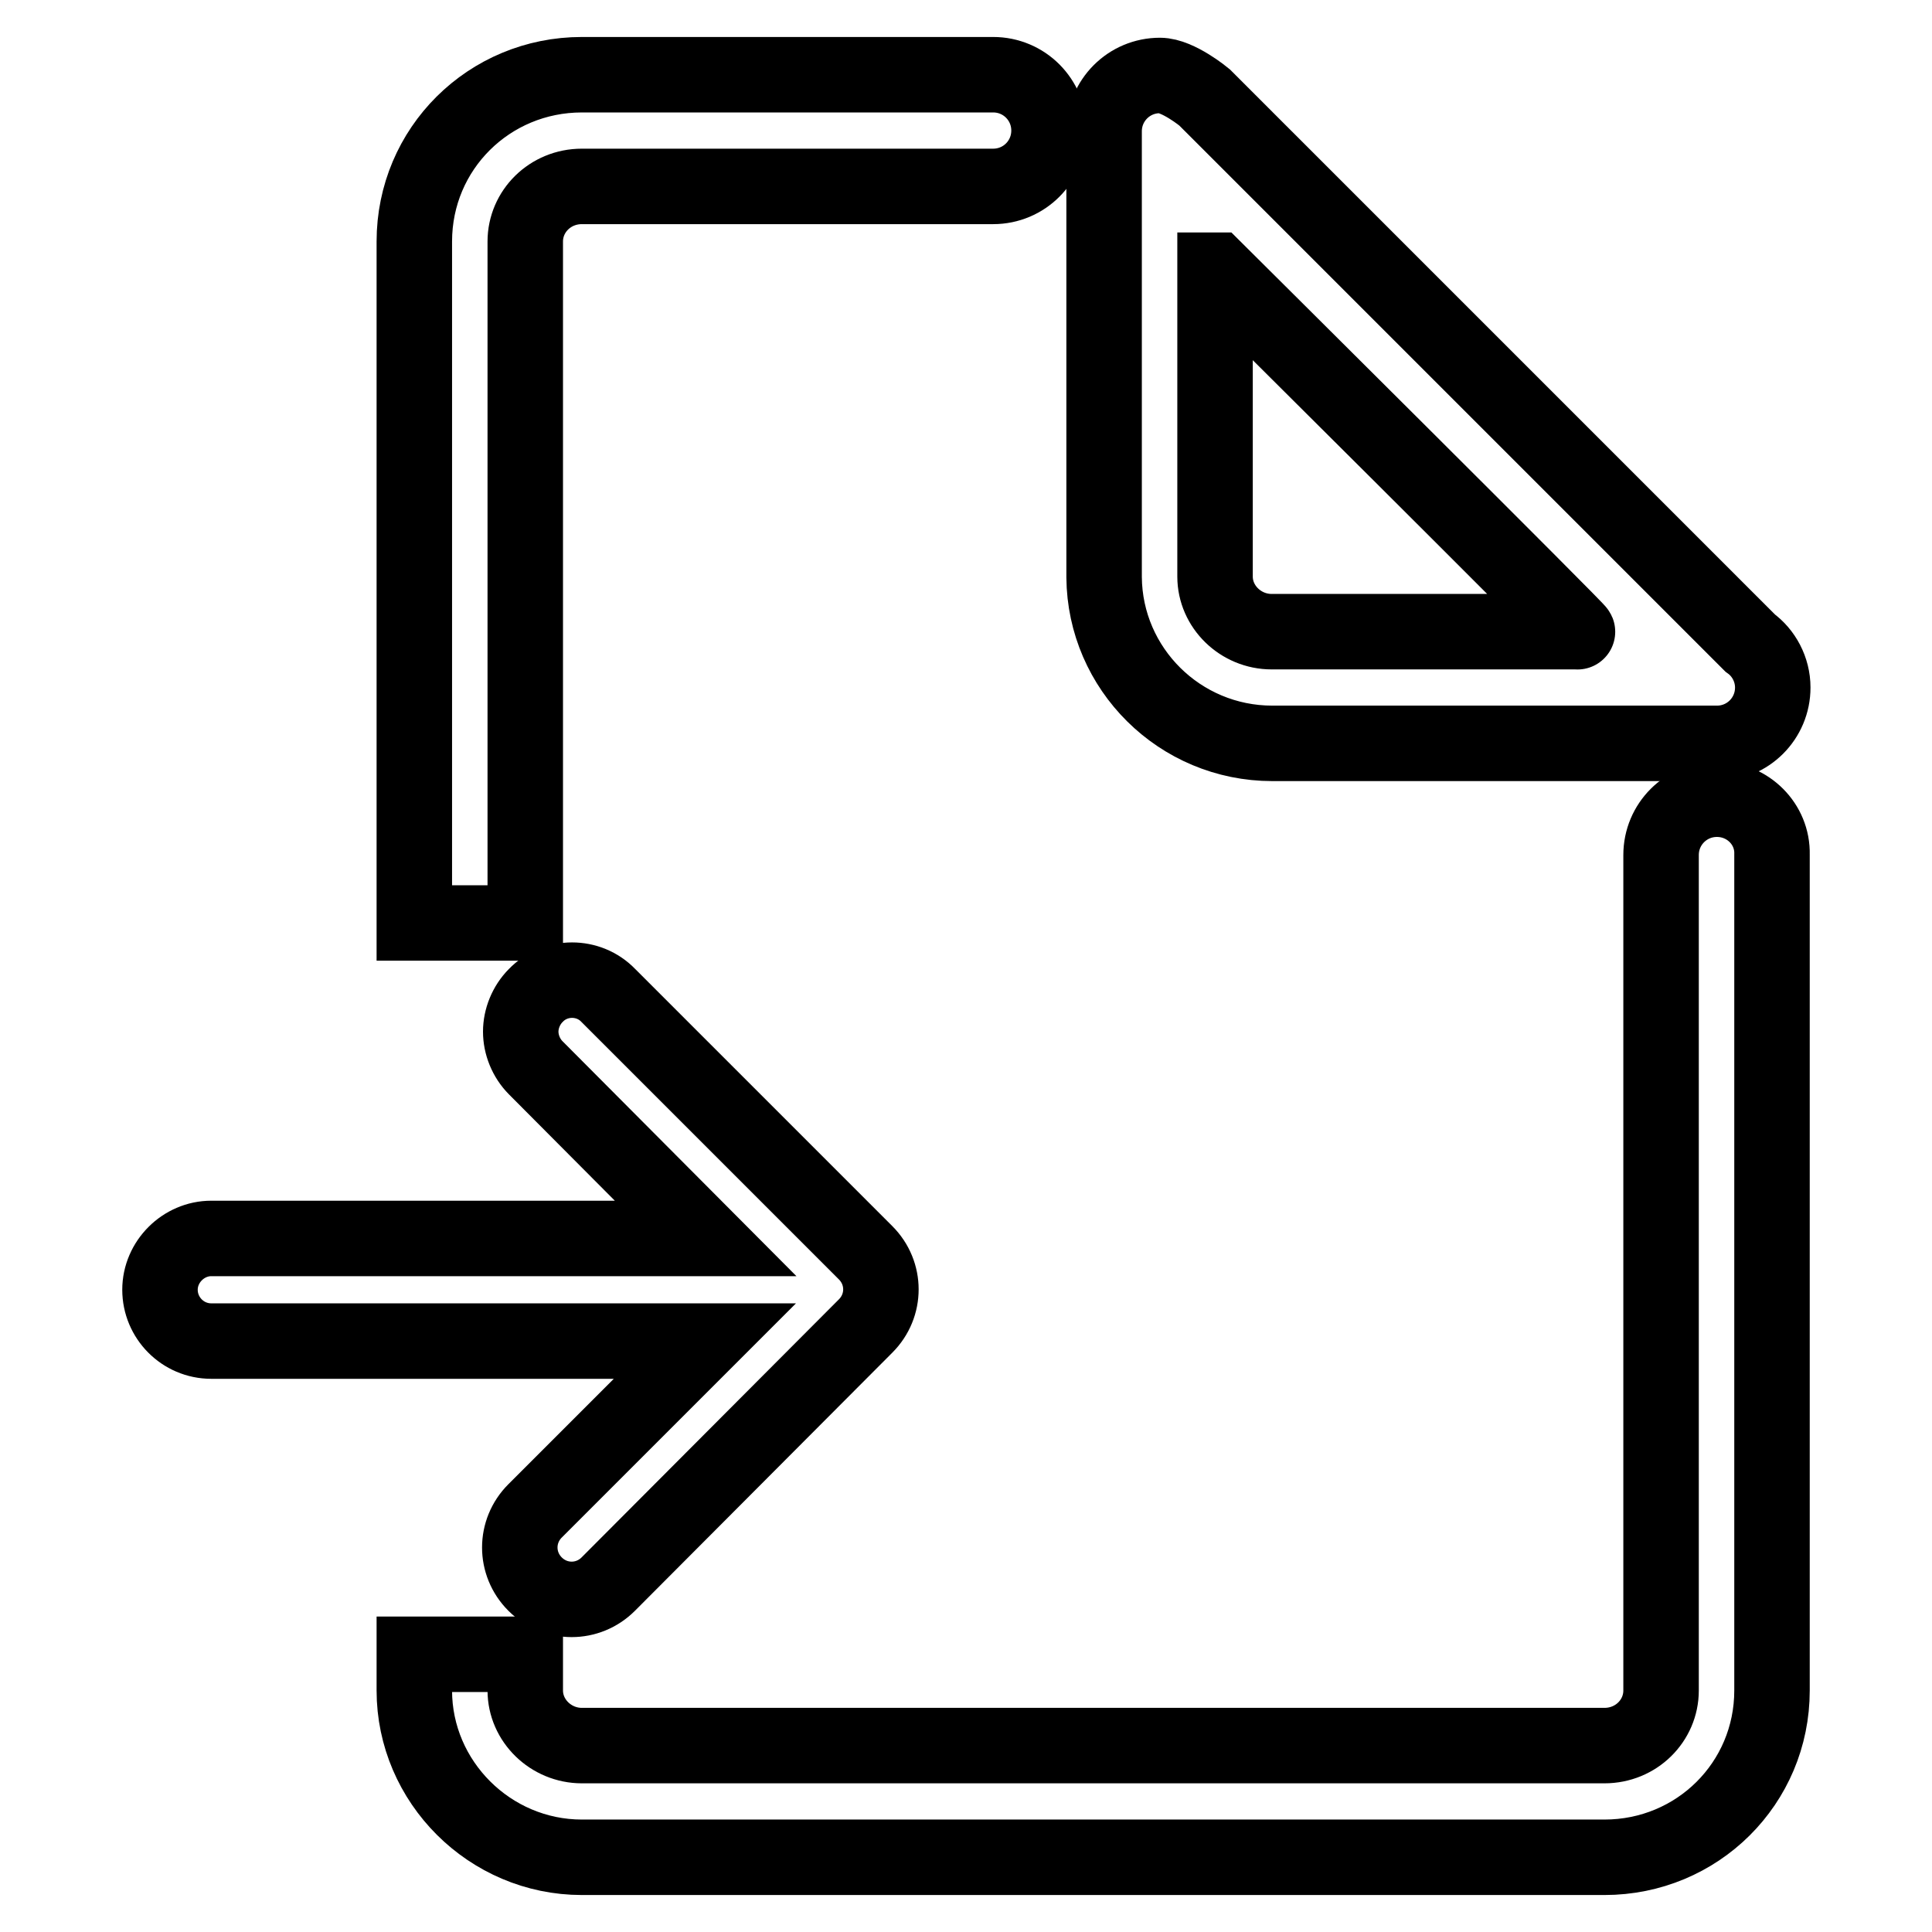
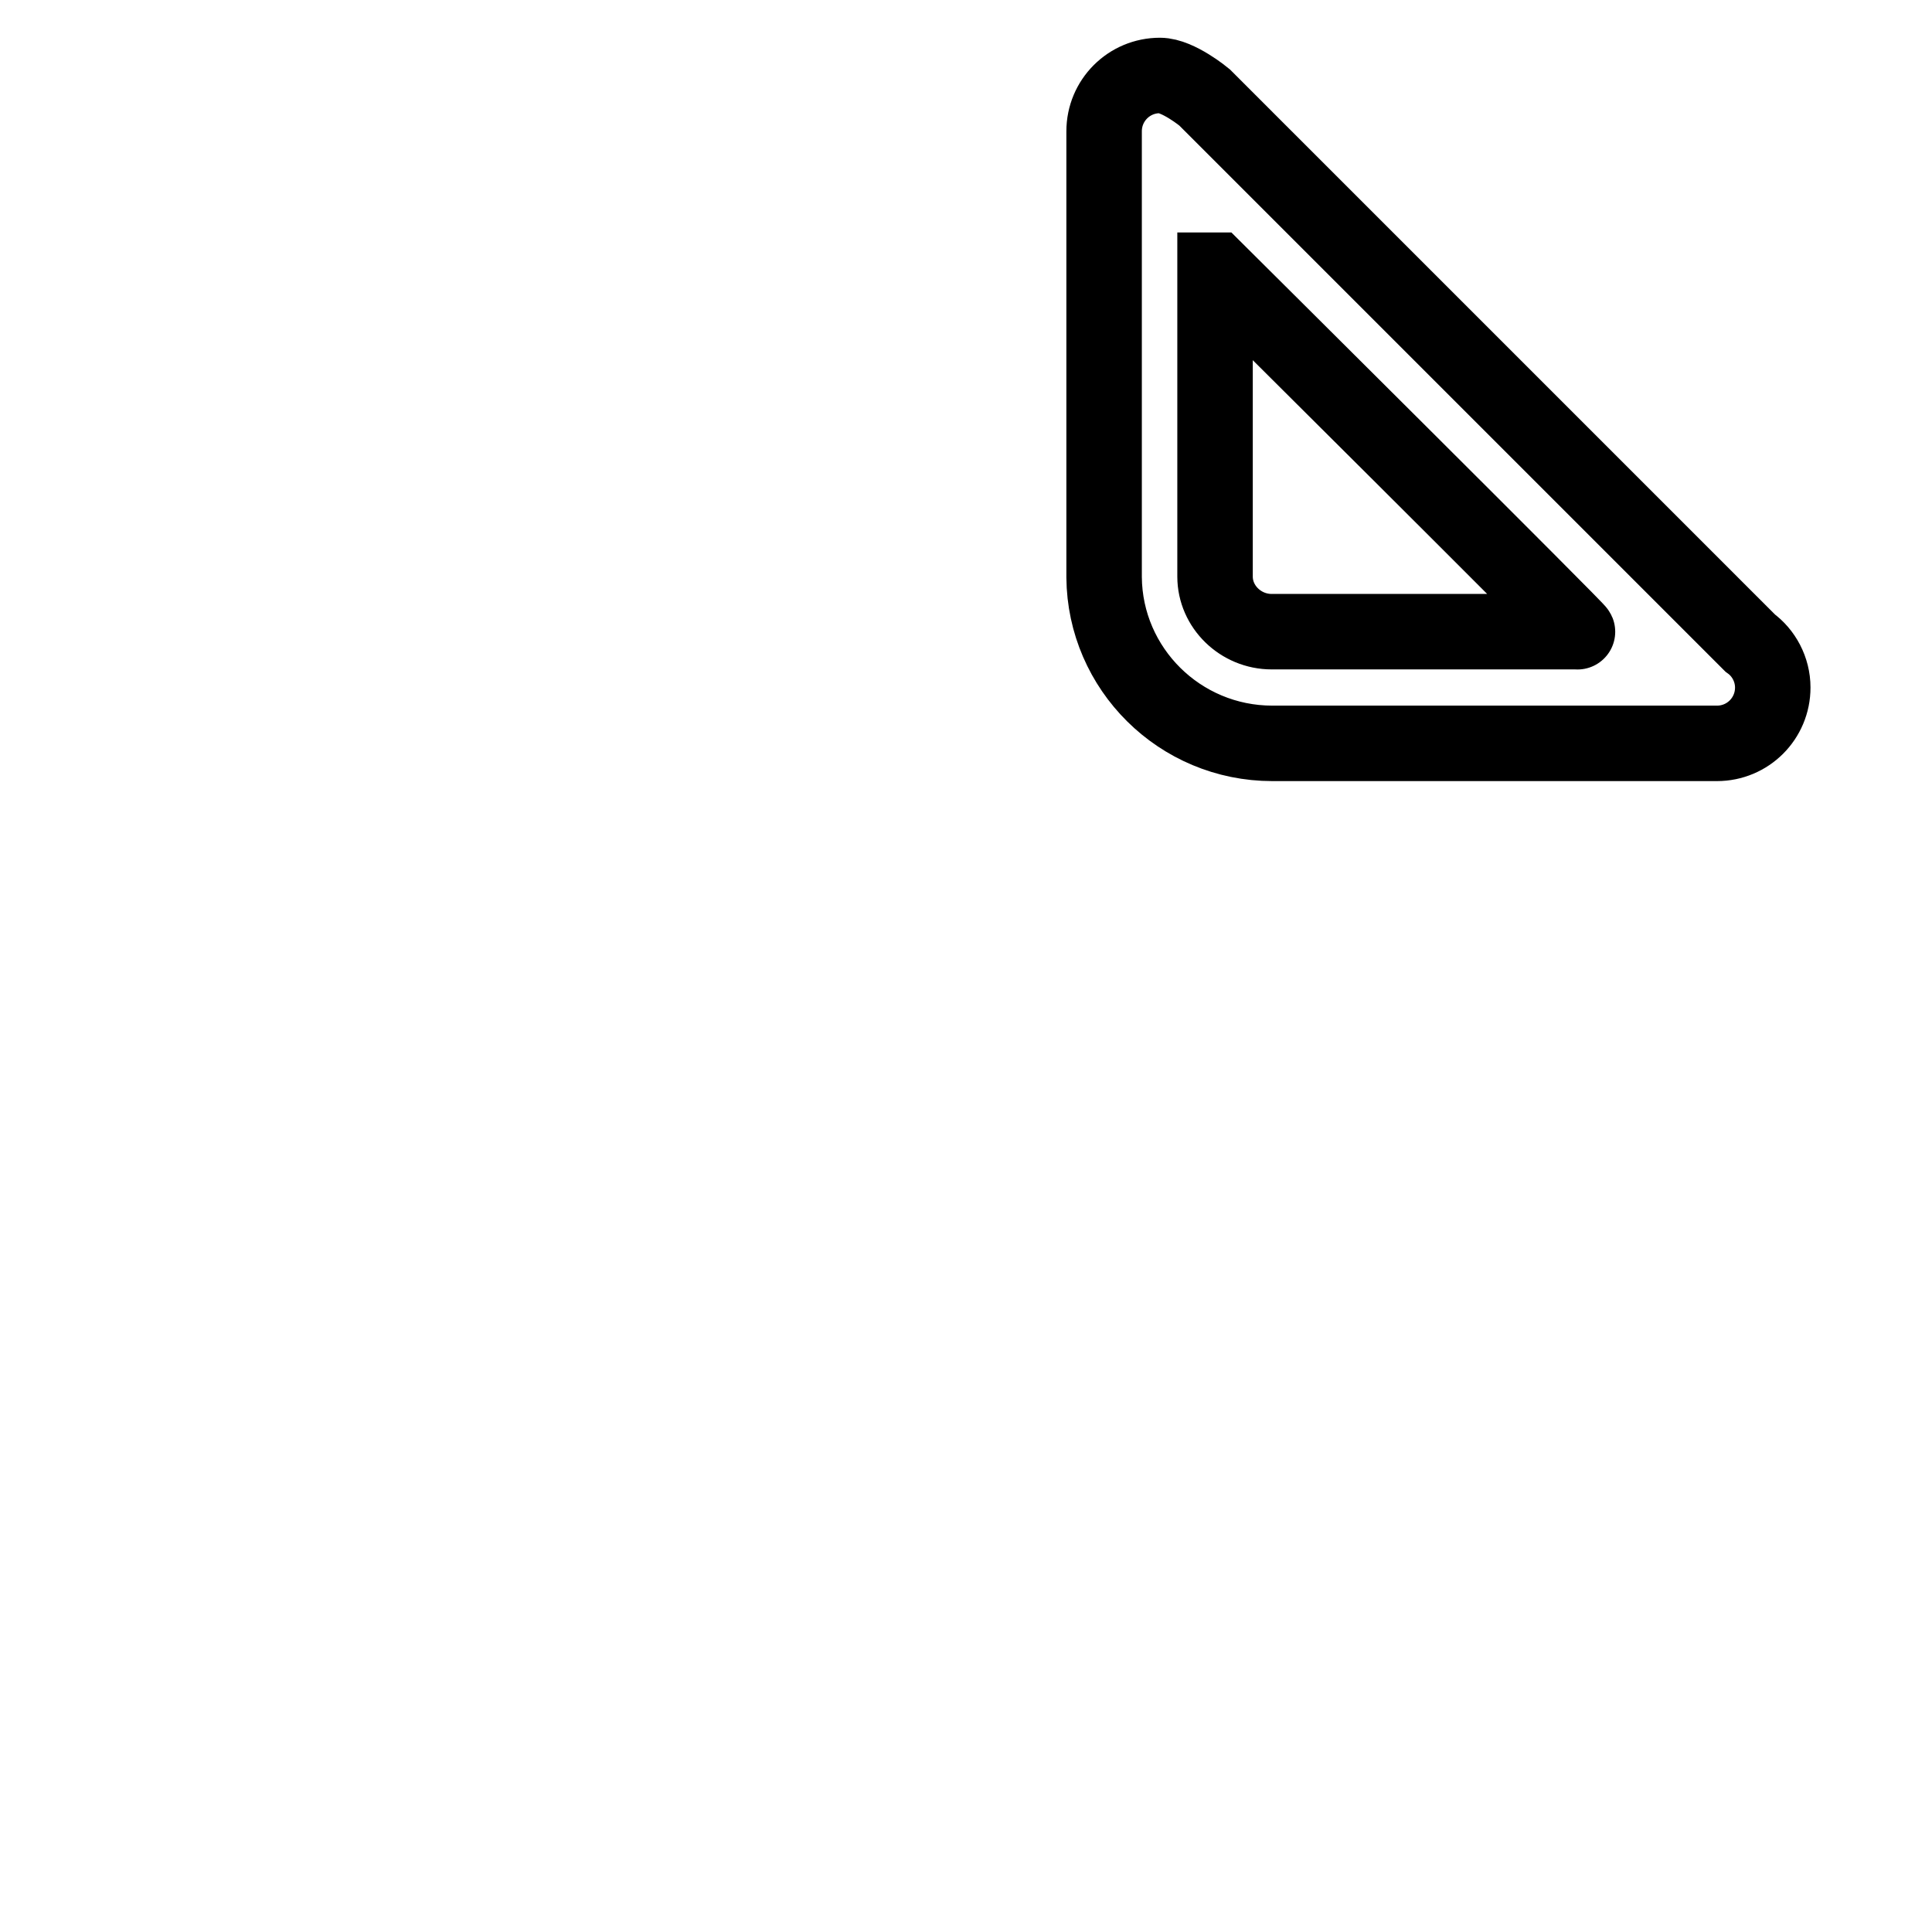
<svg xmlns="http://www.w3.org/2000/svg" version="1.1" x="0px" y="0px" viewBox="0 0 256 256" enable-background="new 0 0 256 256" xml:space="preserve">
  <g>
    <g>
-       <path stroke-width="10" fill-opacity="0" stroke="#000000" d="M80.6,131.9l34.1,34.1c2.7,2.7,2.7,7,0,9.7l-34.1,34.2c-2.7,2.7-7,2.7-9.7,0c-2.7-2.7-2.7-7,0-9.7l22.5-22.5H28c-3.8,0-6.8-3.1-6.8-6.8s3.1-6.8,6.8-6.8h65.5L71,141.5c-1.3-1.3-2-3.1-2-4.8s0.7-3.5,2-4.8C73.6,129.2,78,129.2,80.6,131.9z" />
      <path stroke-width="10" fill-opacity="0" stroke="#000000" d="M168.6,98.5h58.9c4.1,0,7.4-3.3,7.4-7.4c0-2.4-1.2-4.6-3-5.9l-72.3-72.3c0,0-3.5-2.9-5.9-2.9c-4.1,0-7.4,3.3-7.4,7.4v59.1C146.4,88.6,156.3,98.5,168.6,98.5z M161.1,35.8c0,0,49.2,48.9,47.9,47.9h-40.5c-4.1,0-7.5-3.3-7.5-7.3V35.8z" />
-       <path stroke-width="10" fill-opacity="0" stroke="#000000" d="M69.6,122.3V32c0-4,3.3-7.3,7.5-7.3h54.5c4.1,0,7.4-3.3,7.4-7.4c0-4.1-3.3-7.4-7.4-7.4H77.1c-12.3,0-22.2,9.8-22.2,22.1v90.3L69.6,122.3L69.6,122.3z" />
-       <path stroke-width="10" fill-opacity="0" stroke="#000000" d="M227.5,105.9c-4.1,0-7.4,3.3-7.4,7.4v110.7c0,4-3.3,7.3-7.5,7.3H77.1c-4.1,0-7.5-3.3-7.5-7.3v-4.8H54.9v4.8c0,12.1,10,22.1,22.2,22.1h135.5c12.3,0,22.2-9.8,22.2-22.1V113.2C234.9,109.2,231.6,105.9,227.5,105.9z" />
    </g>
  </g>
</svg>